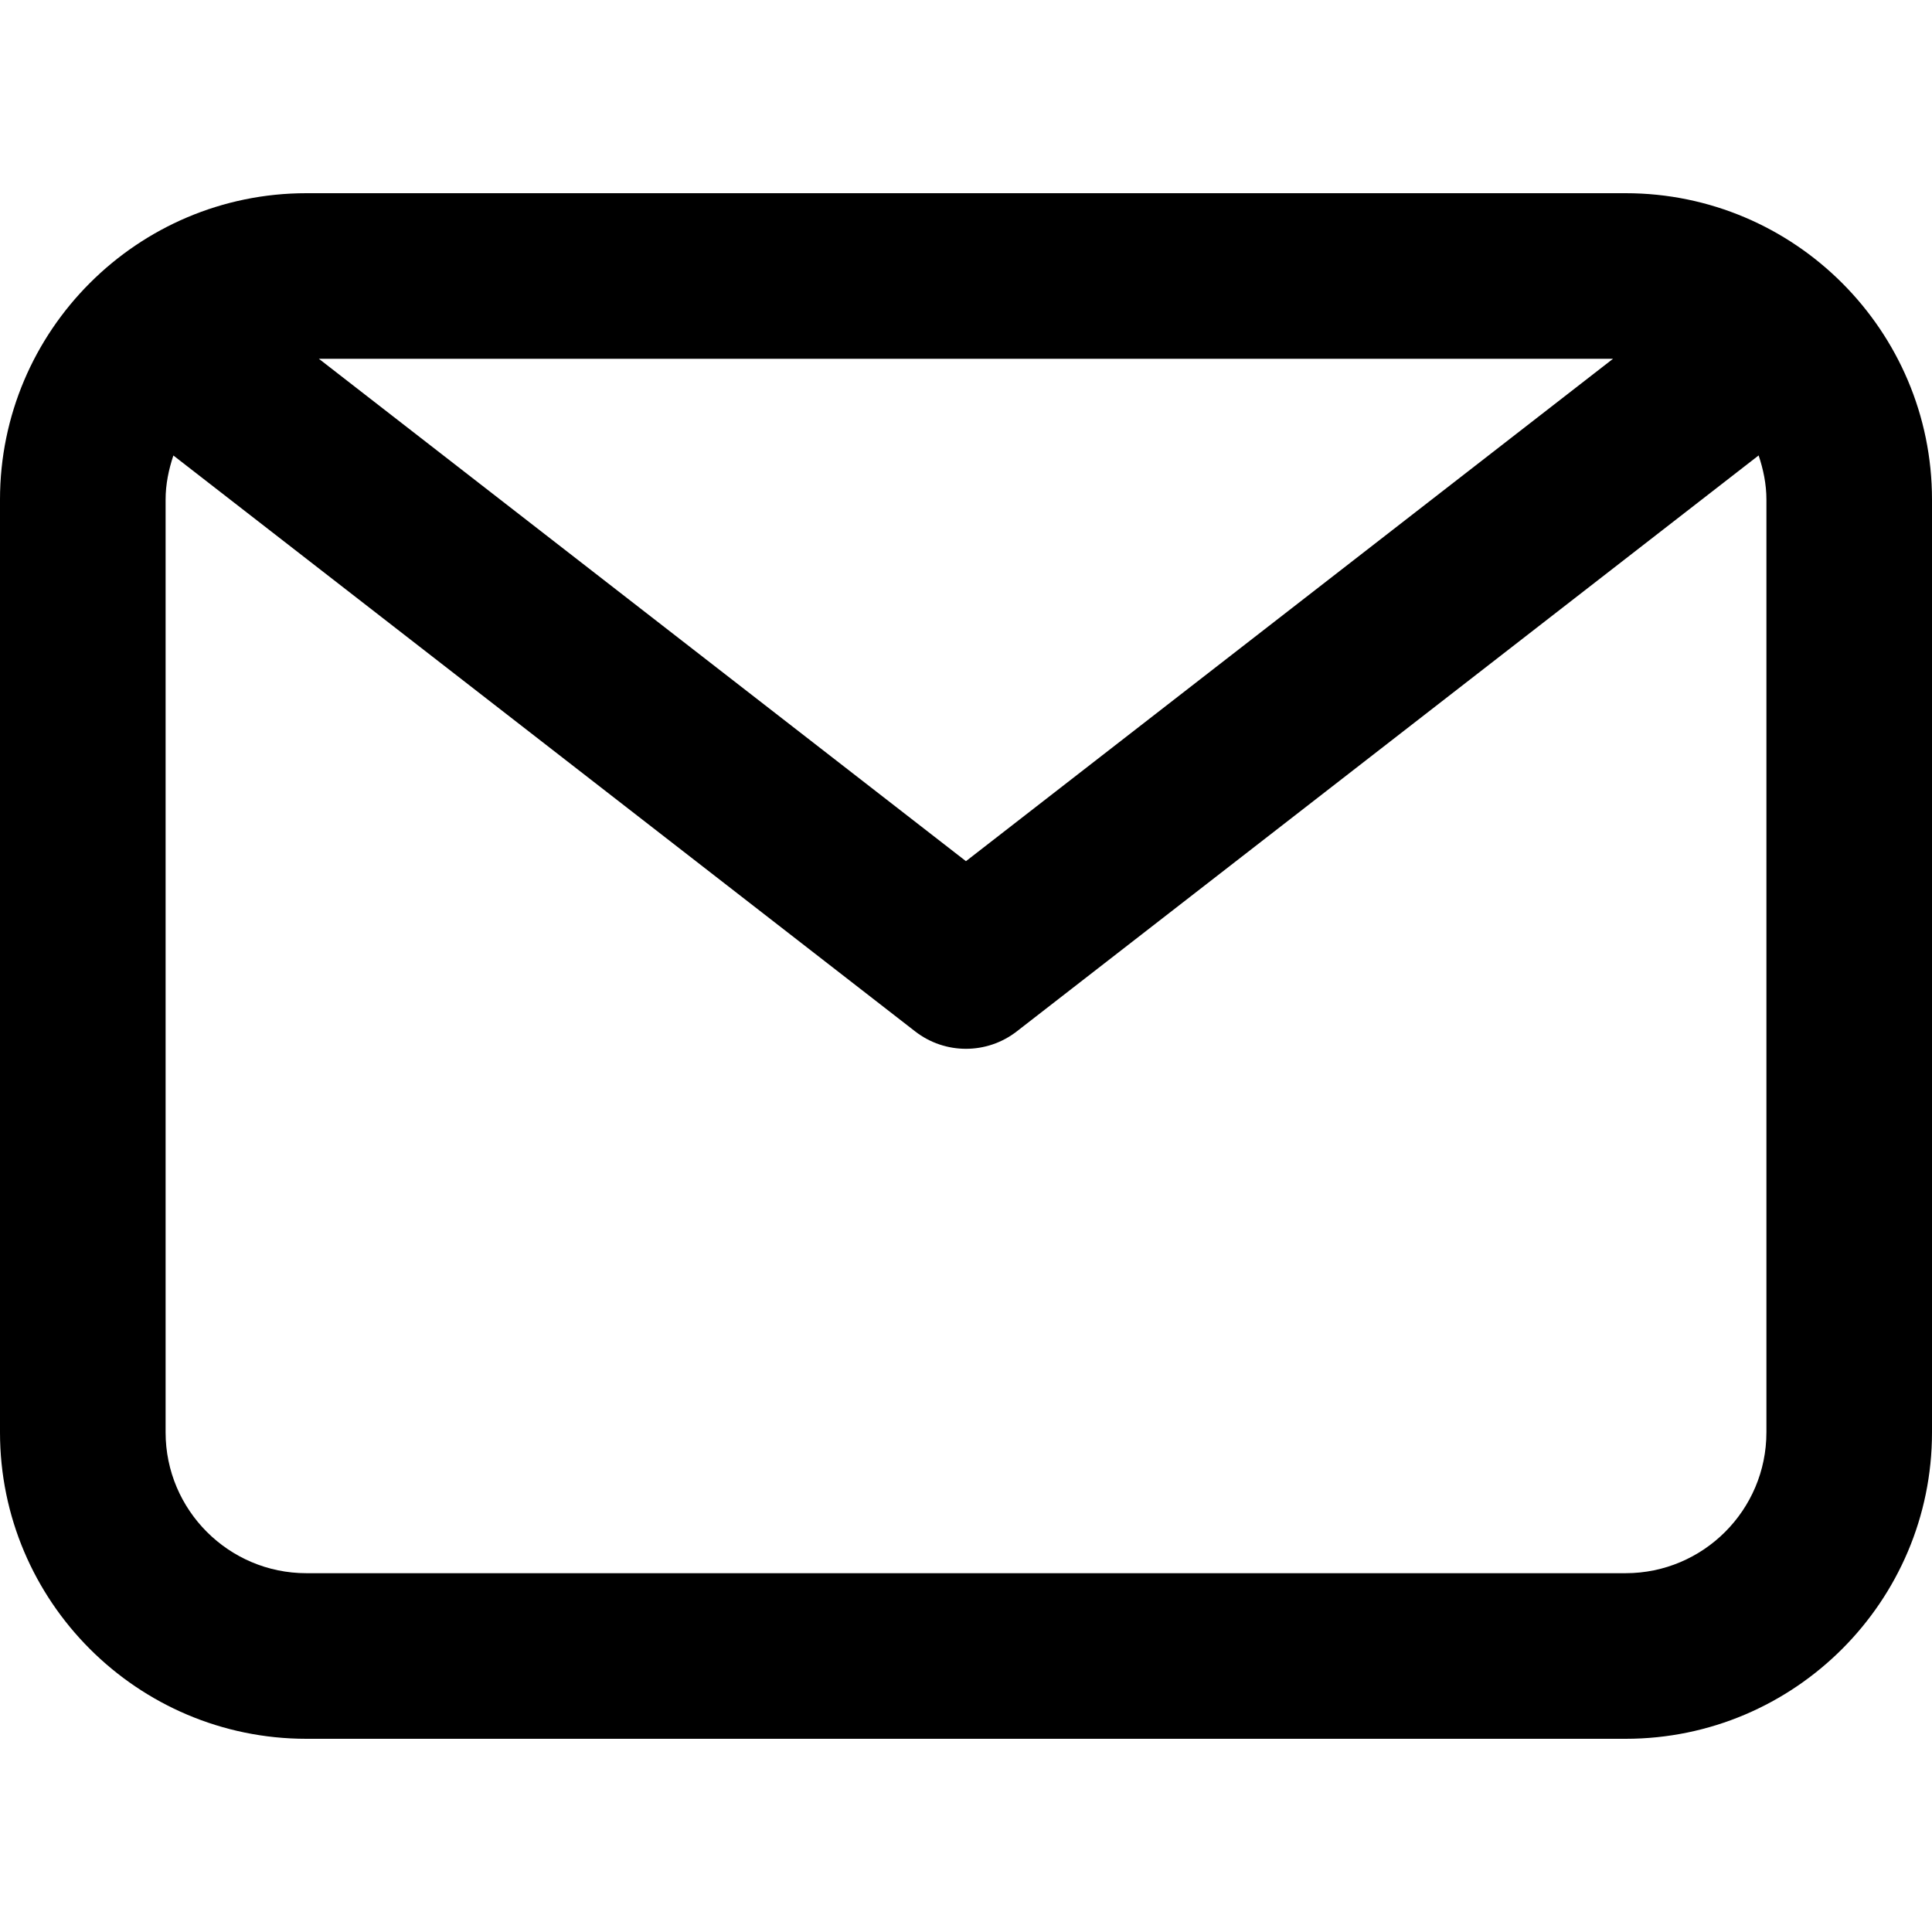
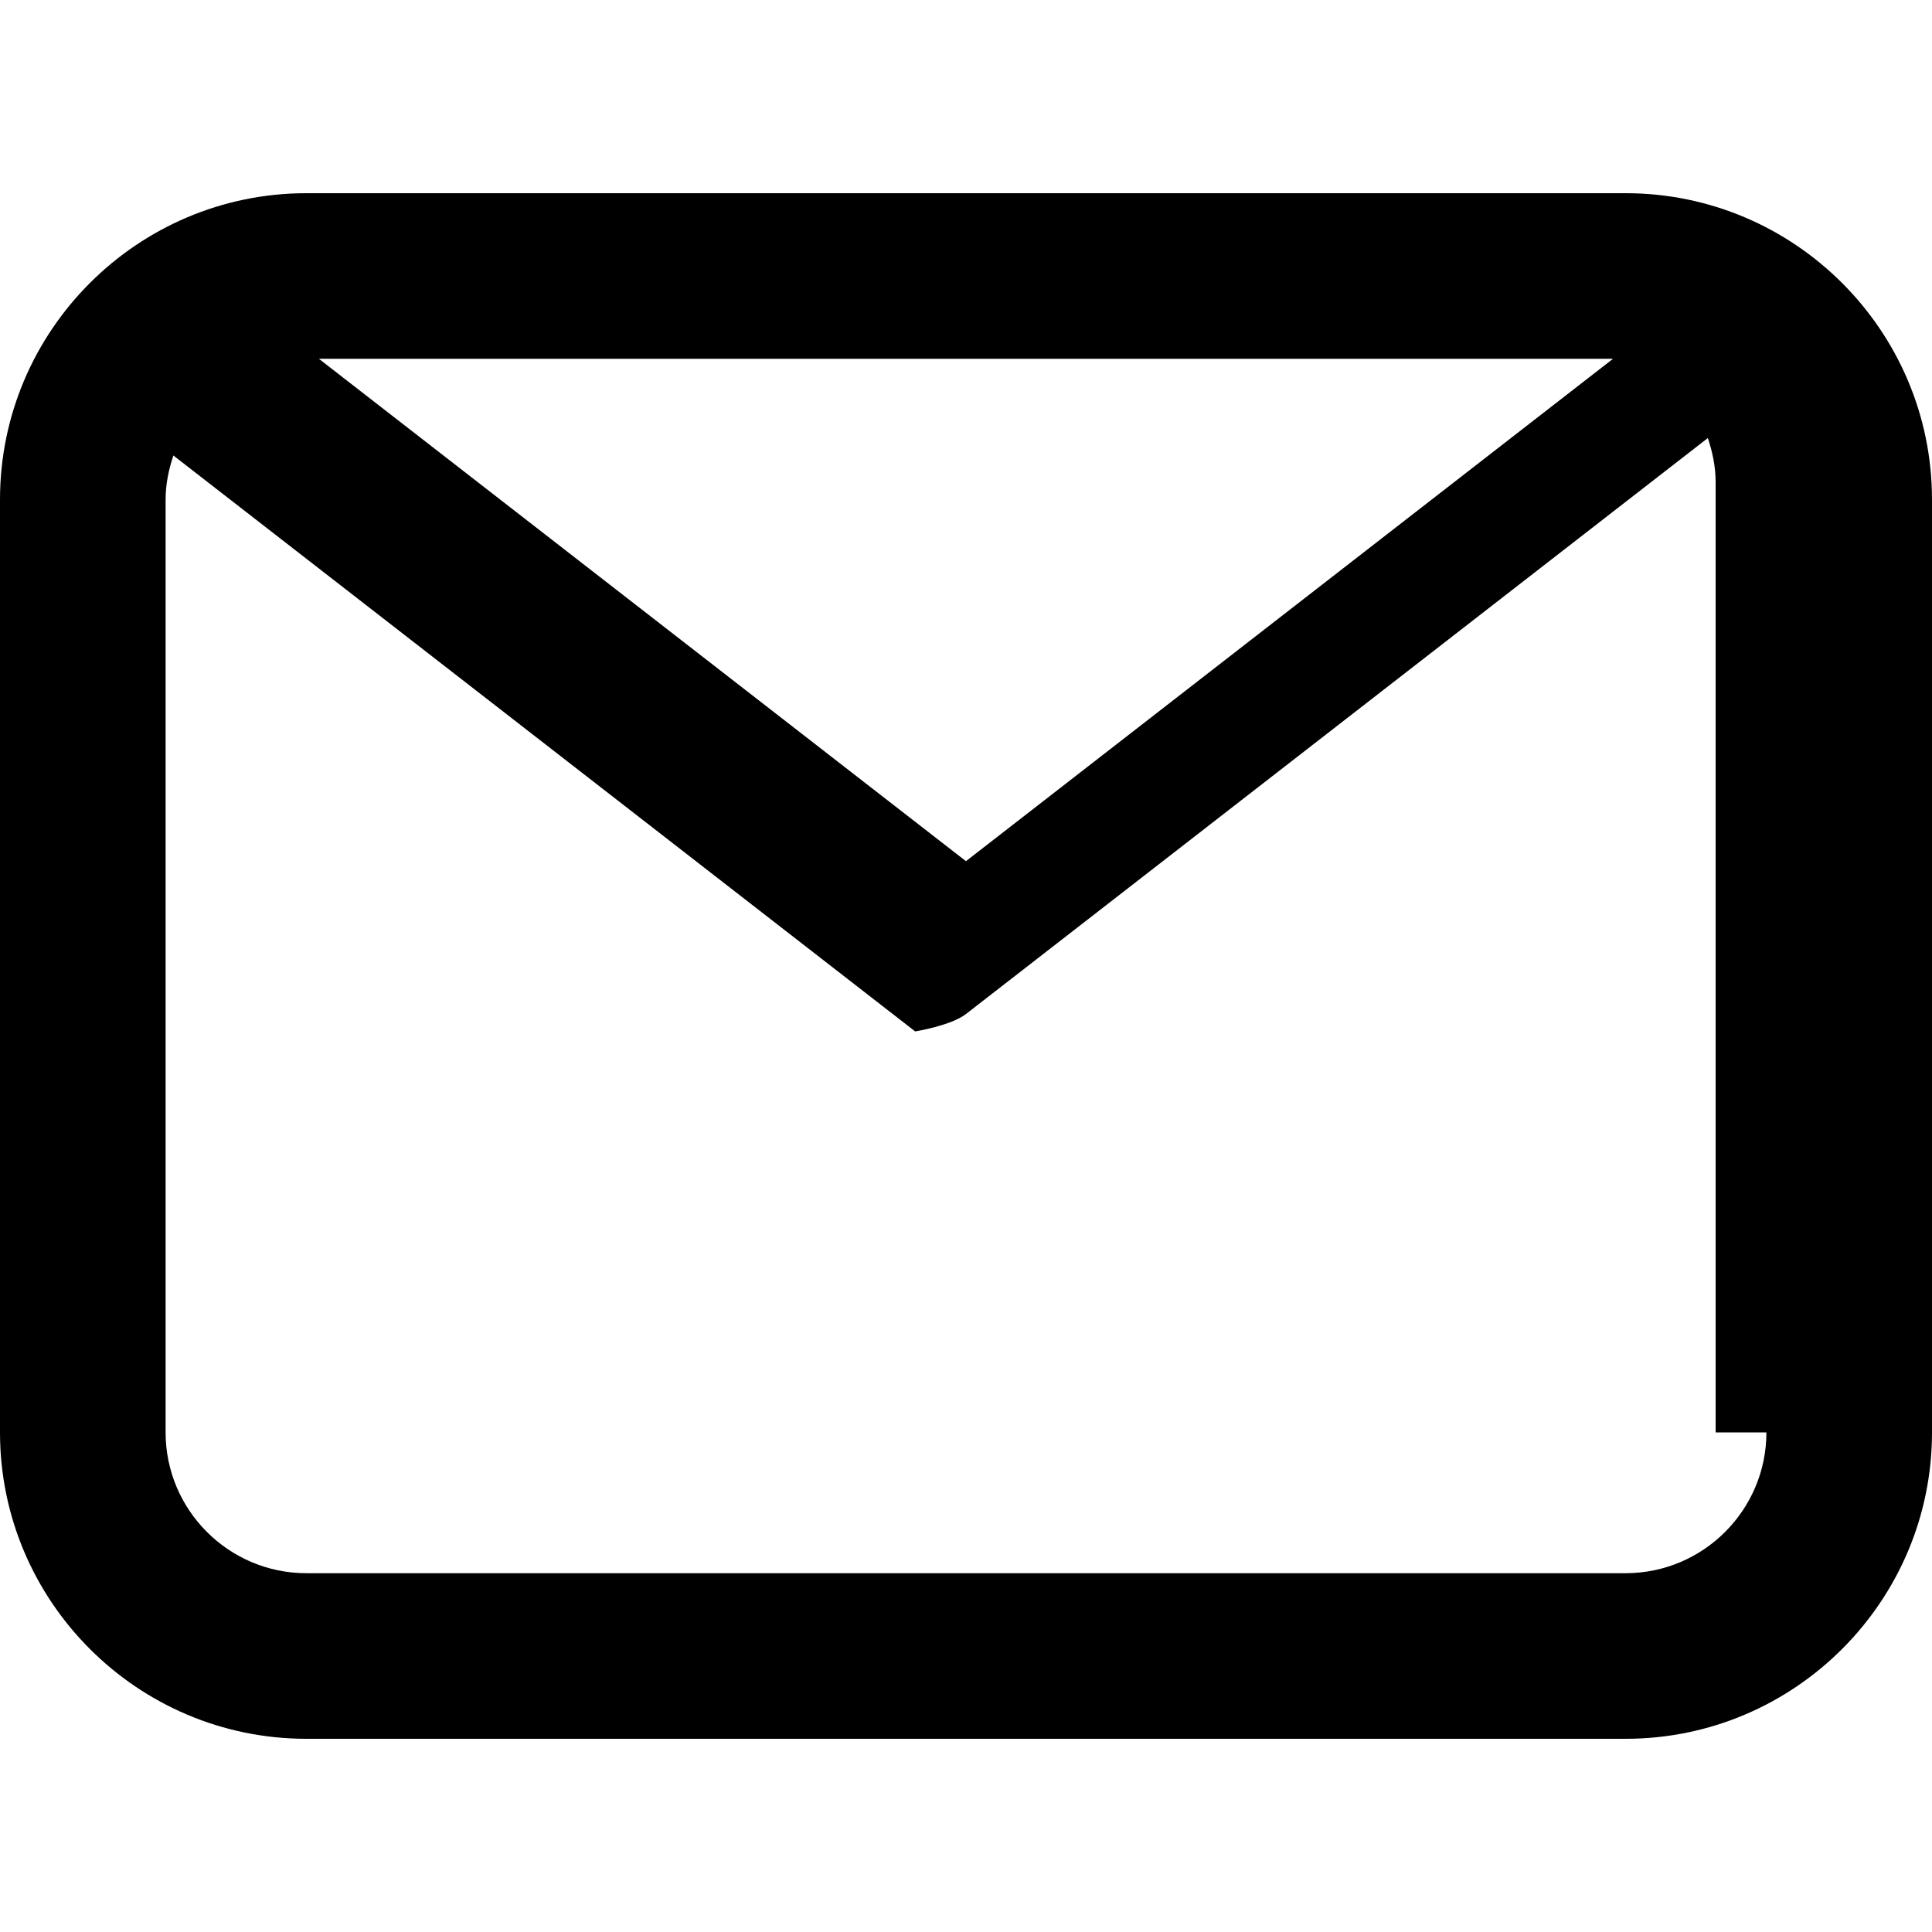
<svg xmlns="http://www.w3.org/2000/svg" version="1.1" id="Capa_1" x="0px" y="0px" viewBox="0 0 174.239 174.239" style="enable-background:new 0 0 174.239 174.239;" xml:space="preserve">
-   <path d="M146.606,17.424H27.633C12.397,17.424,0,29.821,0,45.057v84.125c0,15.236,12.397,27.633,27.633,27.633h118.973  c15.236,0,27.633-12.397,27.633-27.633V45.057C174.239,29.821,161.842,17.424,146.606,17.424z M145.47,32.359L87.115,77.666  L28.76,32.359H145.47z M159.305,129.182c0,7.003-5.695,12.698-12.698,12.698H27.633c-7.003,0-12.698-5.695-12.698-12.698V45.057  c0-1.398,0.282-2.719,0.701-3.978l66.9,51.94c1.347,1.045,2.963,1.568,4.58,1.568s3.233-0.523,4.58-1.568l66.908-51.946  c0.42,1.26,0.702,2.584,0.702,3.984V129.182z" />
+   <path d="M146.606,17.424H27.633C12.397,17.424,0,29.821,0,45.057v84.125c0,15.236,12.397,27.633,27.633,27.633h118.973  c15.236,0,27.633-12.397,27.633-27.633V45.057C174.239,29.821,161.842,17.424,146.606,17.424z M145.47,32.359L87.115,77.666  L28.76,32.359H145.47z M159.305,129.182c0,7.003-5.695,12.698-12.698,12.698H27.633c-7.003,0-12.698-5.695-12.698-12.698V45.057  c0-1.398,0.282-2.719,0.701-3.978l66.9,51.94s3.233-0.523,4.58-1.568l66.908-51.946  c0.42,1.26,0.702,2.584,0.702,3.984V129.182z" />
  <g>
</g>
  <g>
</g>
  <g>
</g>
  <g>
</g>
  <g>
</g>
  <g>
</g>
  <g>
</g>
  <g>
</g>
  <g>
</g>
  <g>
</g>
  <g>
</g>
  <g>
</g>
  <g>
</g>
  <g>
</g>
  <g>
</g>
</svg>